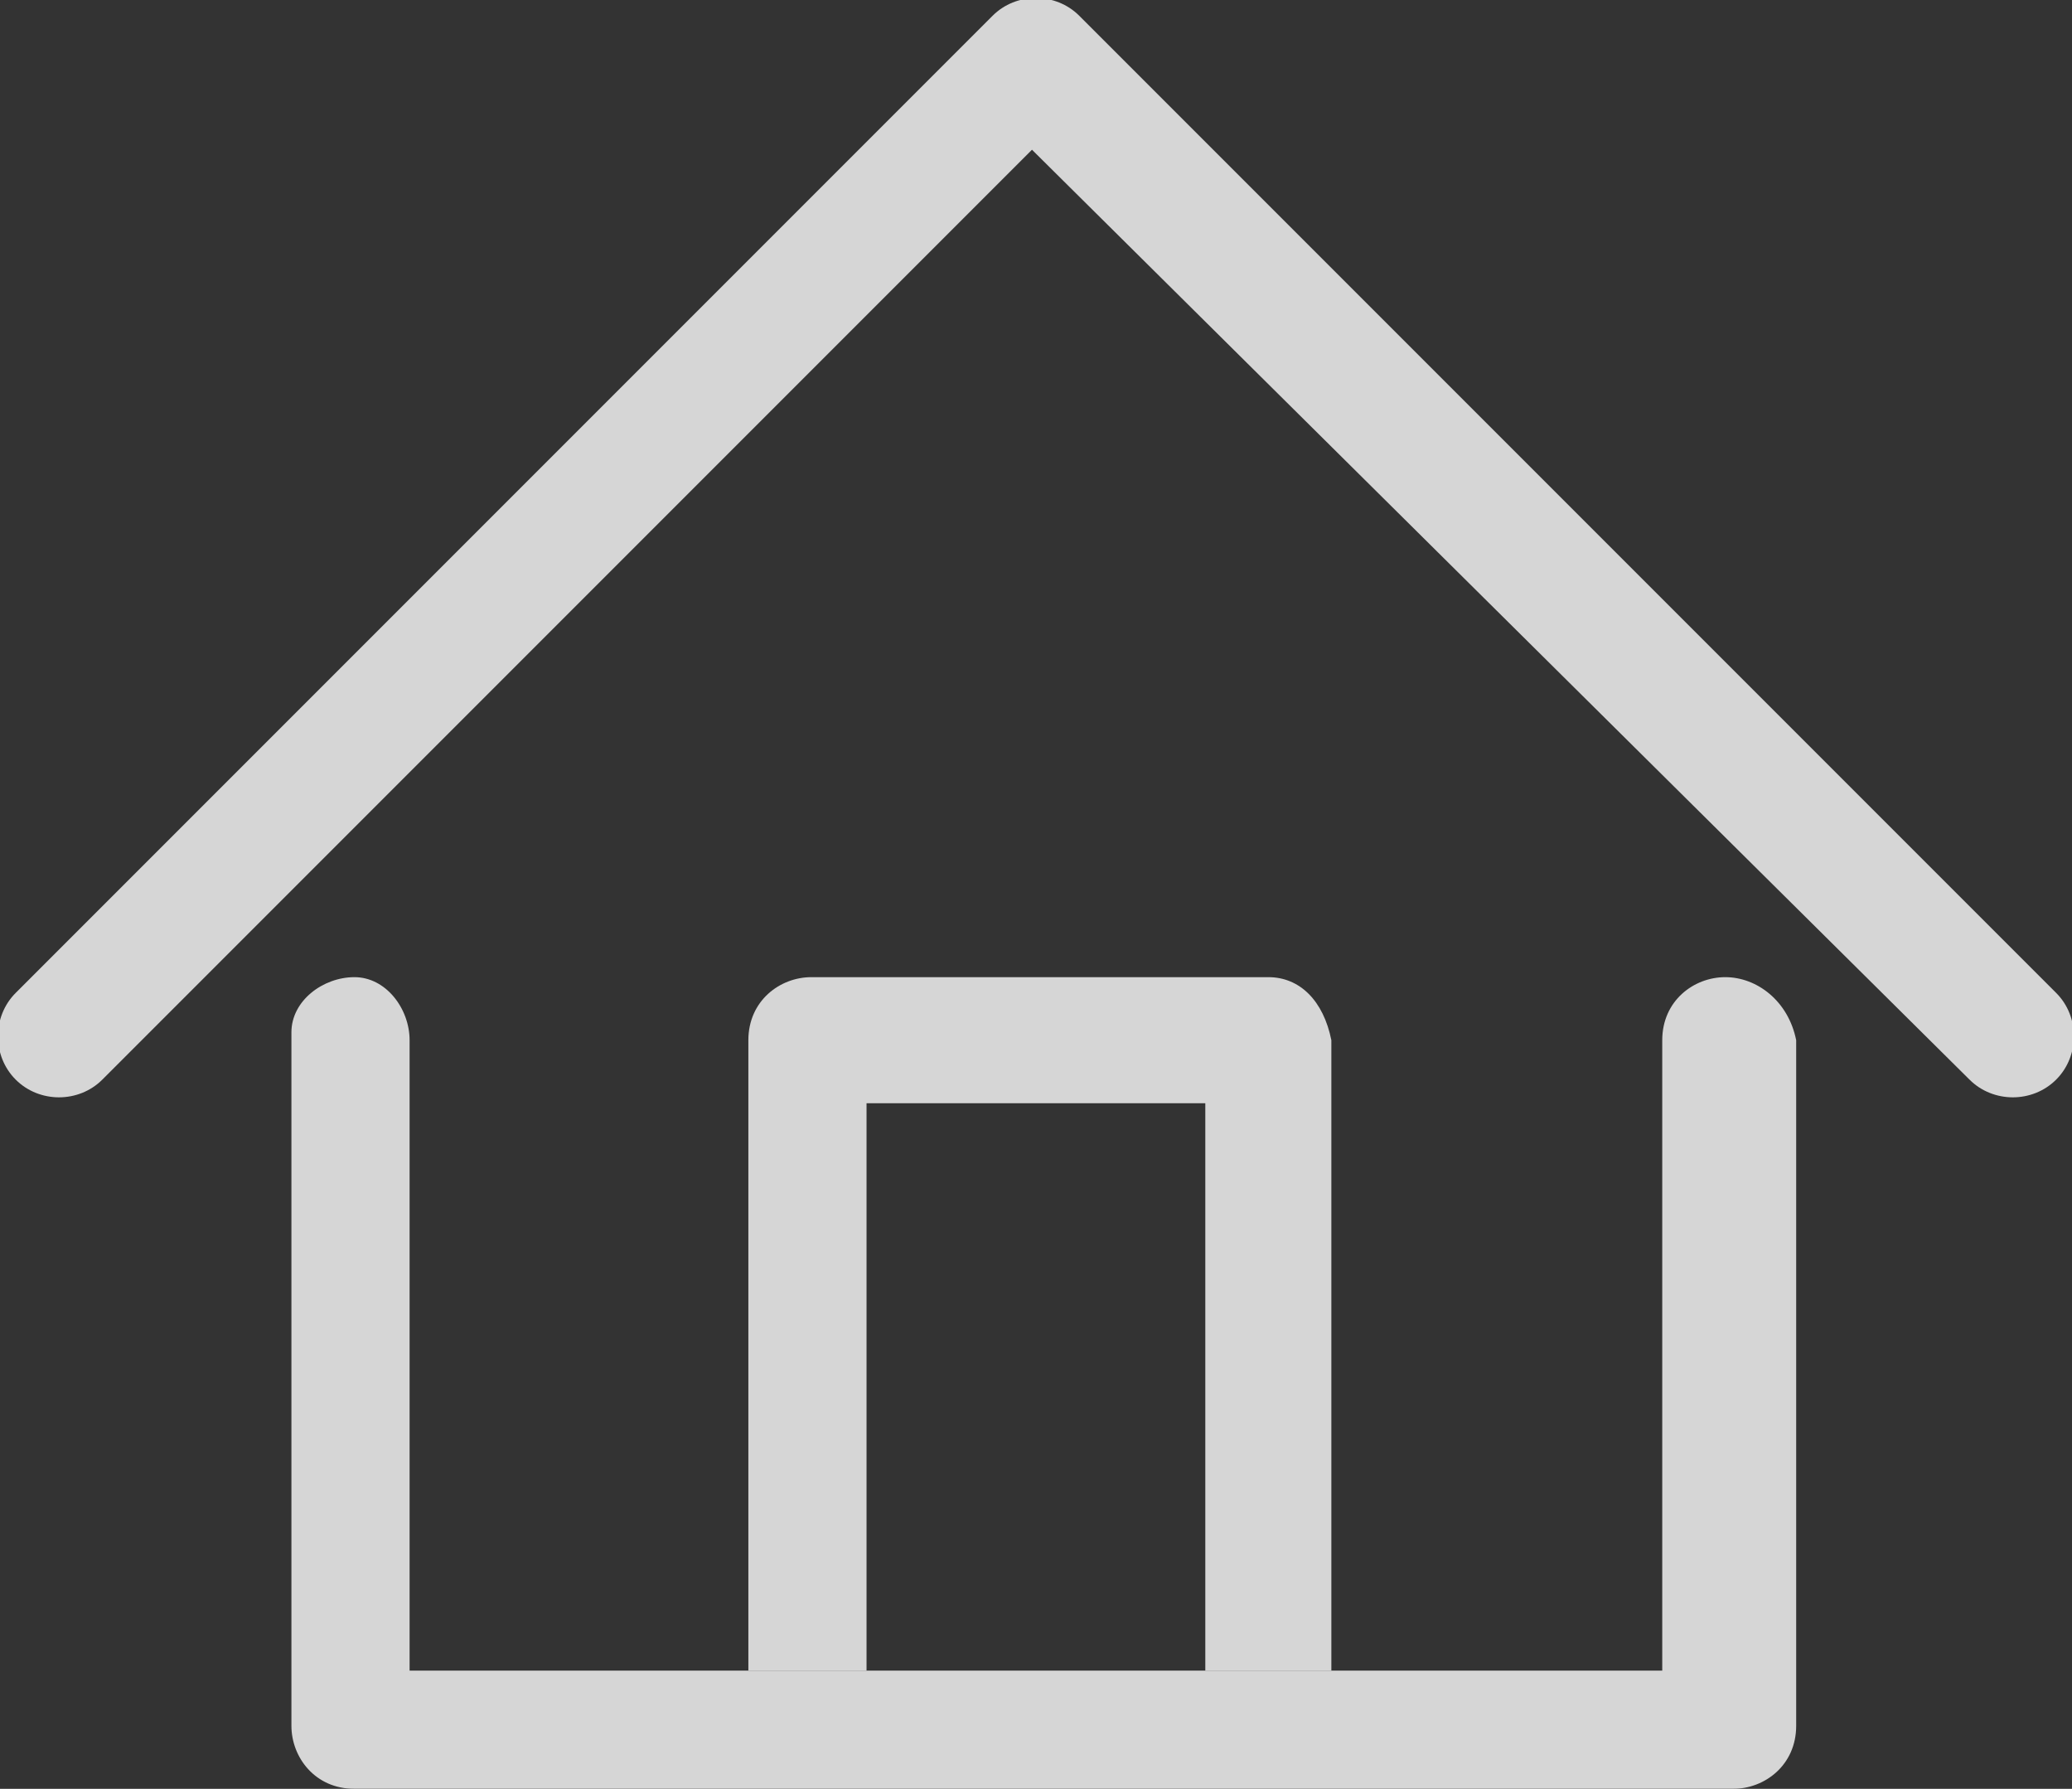
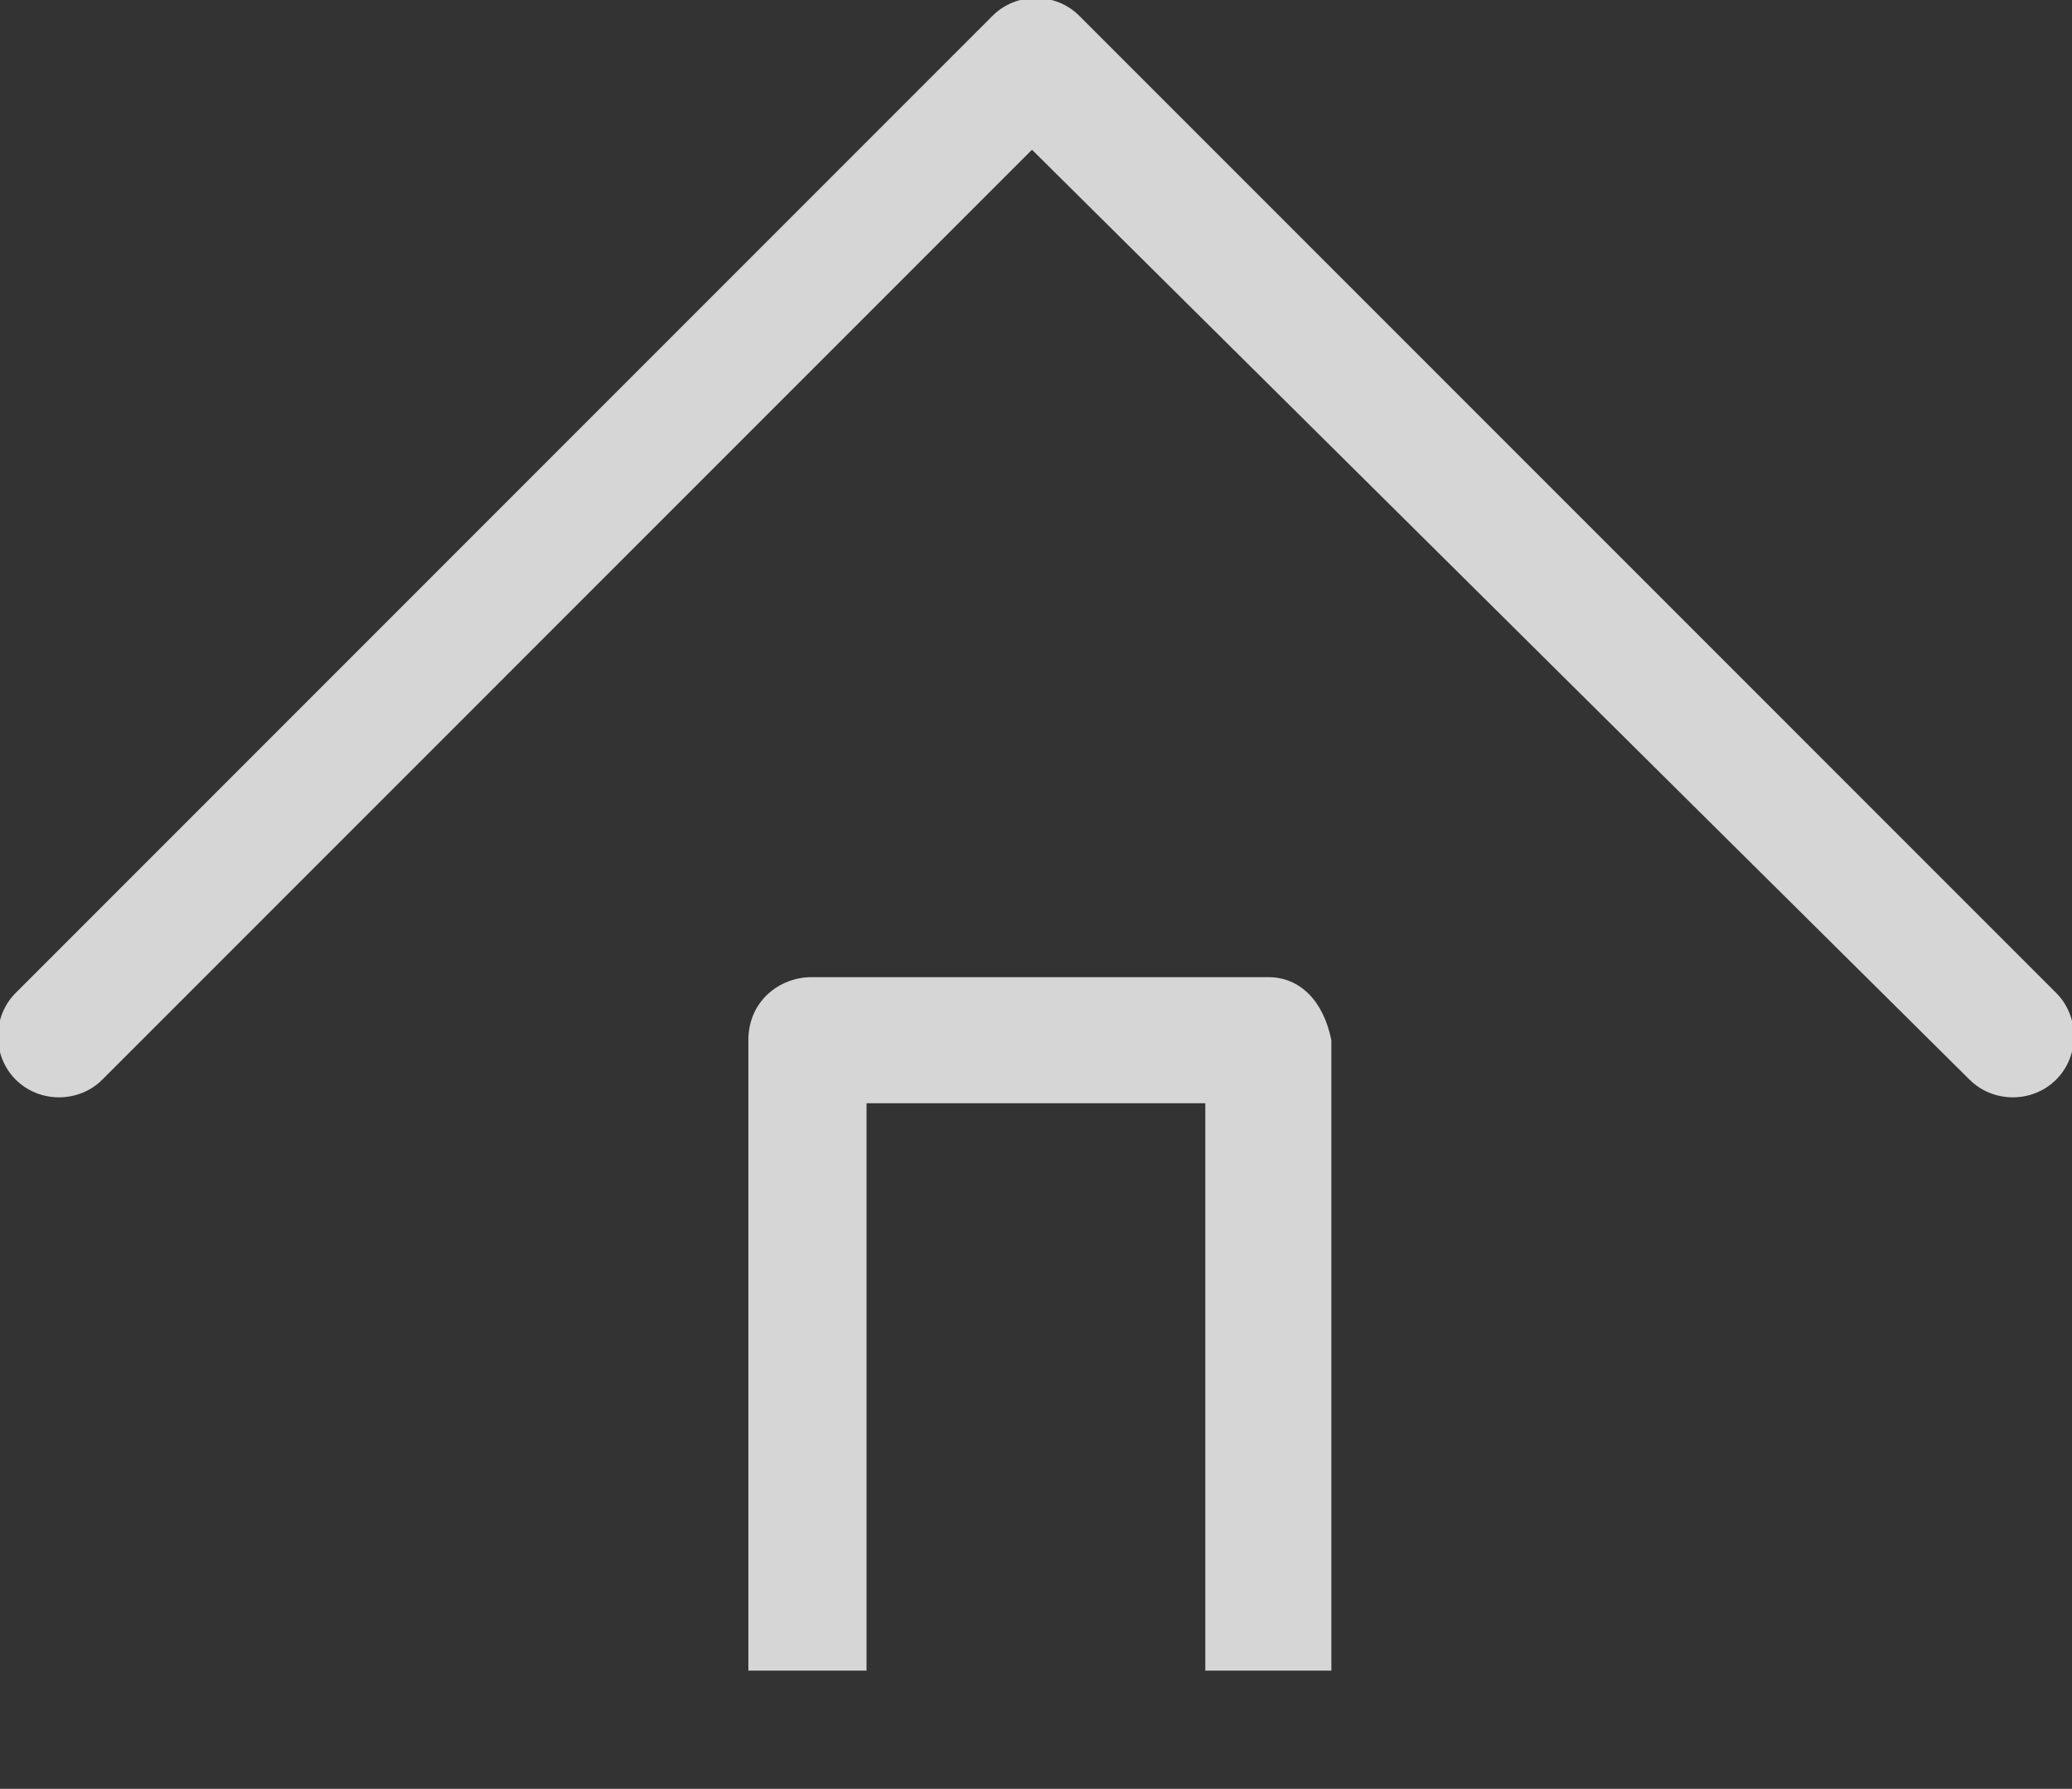
<svg xmlns="http://www.w3.org/2000/svg" version="1.1" id="Layer_1" x="0px" y="0px" viewBox="0 0 26.3 22.7" style="enable-background:new 0 0 26.3 22.7;" xml:space="preserve">
  <rect x="0" y="0" width="26.3" height="22.7" fill="#333333" stroke="none" />
  <style type="text/css">
	.st0{opacity:0.8;}
	.st1{fill:#FFFFFF;}
</style>
  <g id="Group_779" transform="translate(-0.001 -214)" class="st0">
-     <path id="Path_1166" class="st1" d="M26.1,226.6l-12.4-12.4c-0.3-0.3-0.8-0.3-1.1,0l0,0L0.2,226.6c-0.3,0.3-0.3,0.8,0,1.1   s0.8,0.3,1.1,0l11.8-11.8L25,227.7c0.3,0.3,0.8,0.3,1.1,0C26.4,227.4,26.4,226.9,26.1,226.6L26.1,226.6z" />
-     <path id="Path_1167" class="st1" d="M21.9,226.4c-0.4,0-0.8,0.3-0.8,0.8v8H5.2v-8c0-0.4-0.3-0.8-0.7-0.8s-0.8,0.3-0.8,0.7   c0,0,0,0,0,0.1v8.7c0,0.4,0.3,0.8,0.8,0.8l0,0H22c0.4,0,0.8-0.3,0.8-0.8l0,0v-8.7C22.7,226.7,22.3,226.4,21.9,226.4z" />
+     <path id="Path_1166" class="st1" d="M26.1,226.6l-12.4-12.4c-0.3-0.3-0.8-0.3-1.1,0l0,0L0.2,226.6c-0.3,0.3-0.3,0.8,0,1.1   s0.8,0.3,1.1,0l11.8-11.8L25,227.7c0.3,0.3,0.8,0.3,1.1,0C26.4,227.4,26.4,226.9,26.1,226.6z" />
    <path id="Path_1168" class="st1" d="M16.1,226.4h-5.8c-0.4,0-0.8,0.3-0.8,0.8v8H11V228h4.3v7.2h1.6v-8   C16.8,226.7,16.5,226.4,16.1,226.4z" />
  </g>
</svg>